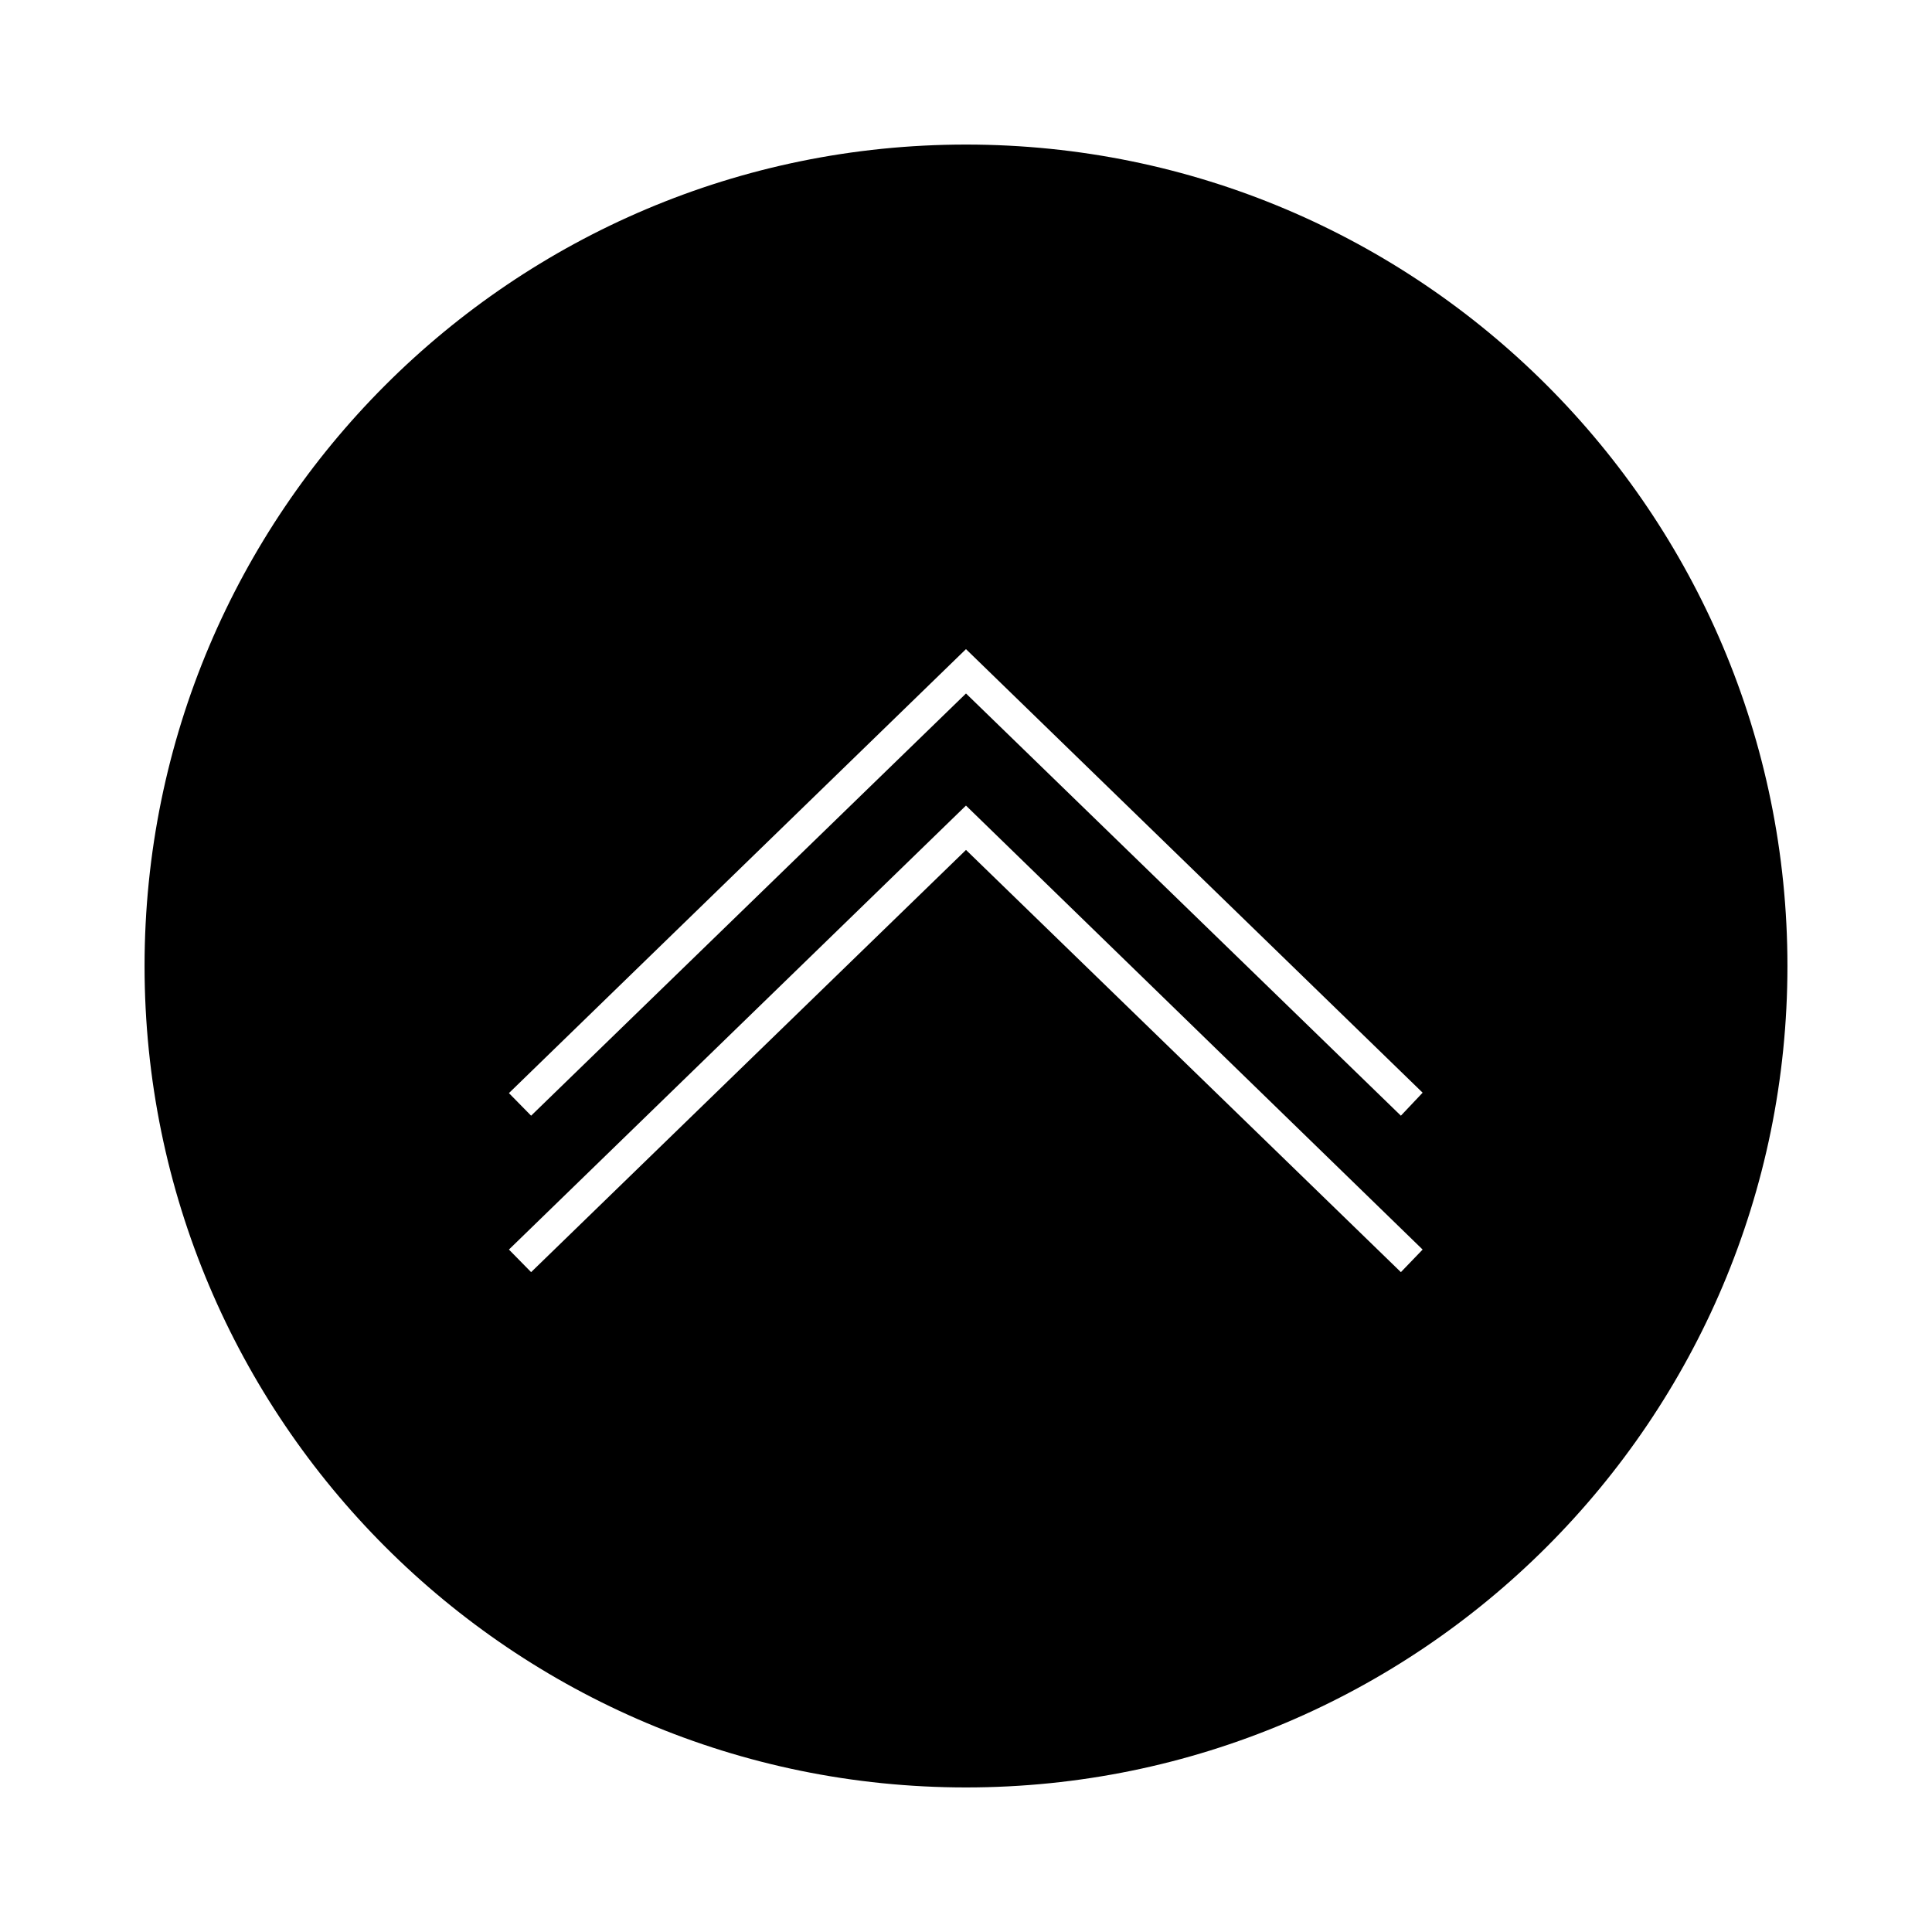
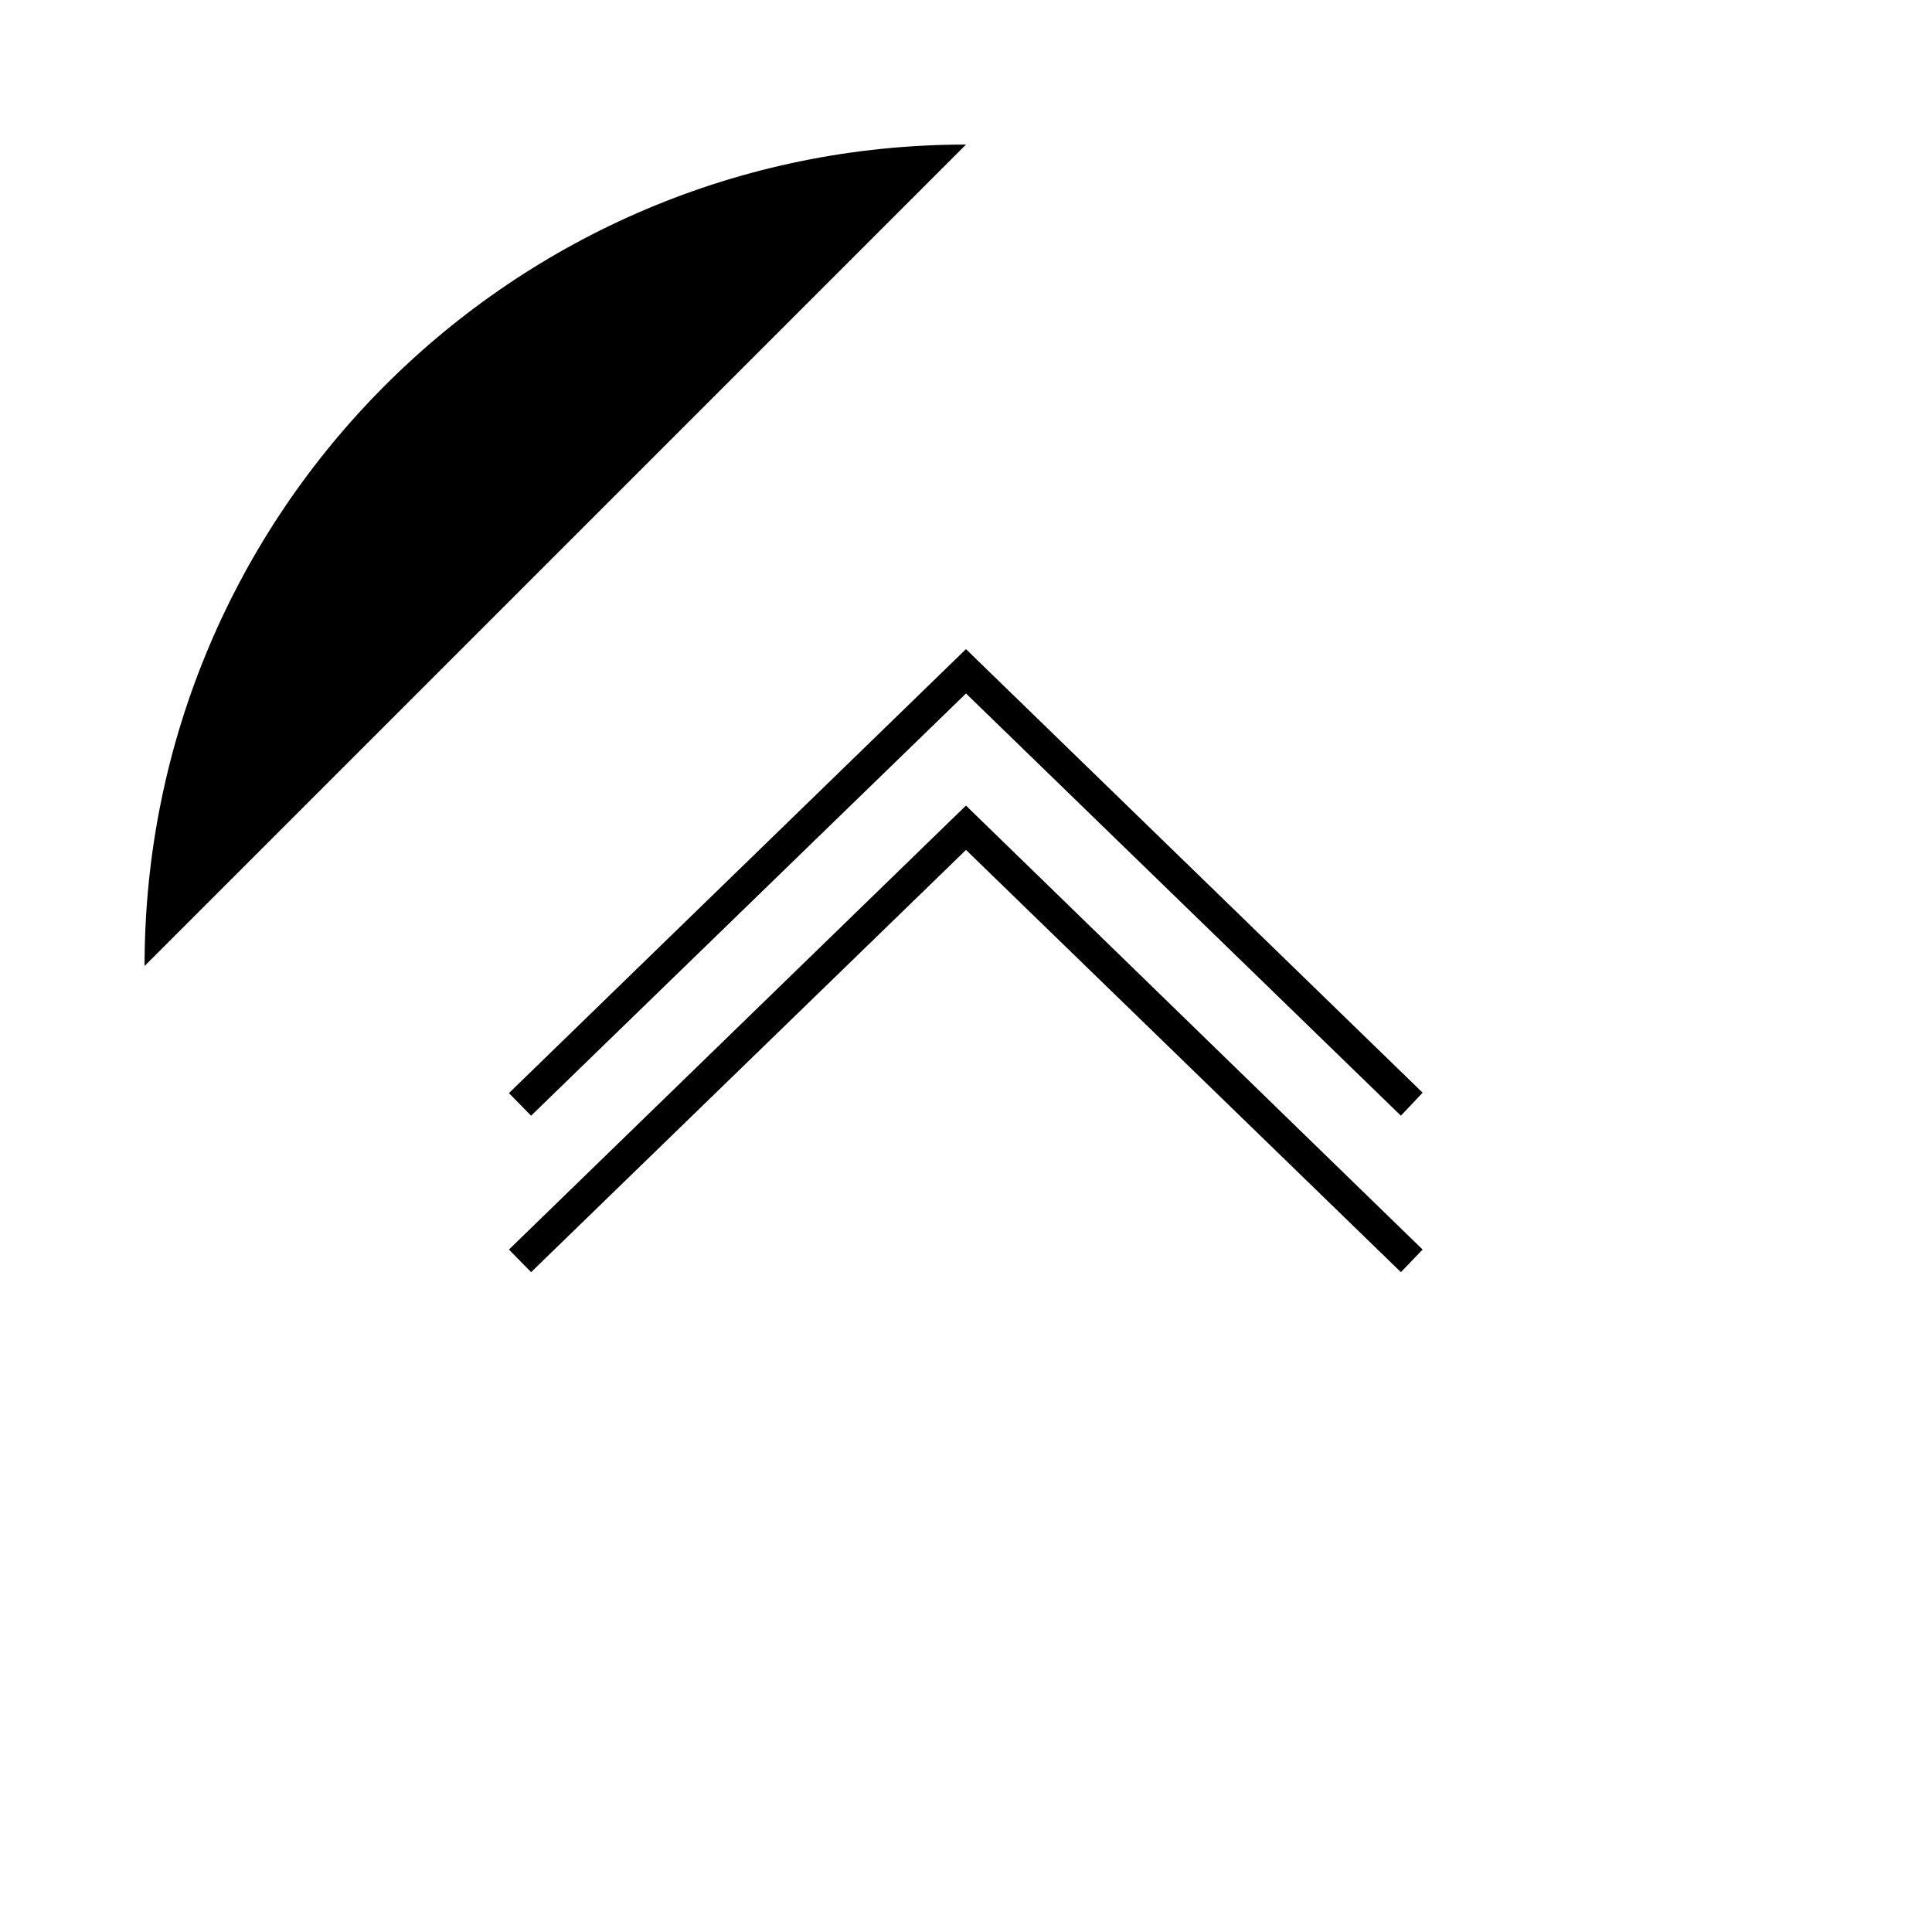
<svg xmlns="http://www.w3.org/2000/svg" fill="#000000" width="800px" height="800px" version="1.1" viewBox="144 144 512 512">
-   <path d="m400 182.31c-120.18 0-217.69 97.508-217.69 217.69s97.508 217.69 217.69 217.69 217.69-97.508 217.69-217.69-97.508-217.69-217.69-217.69zm115.25 298.82-115.25-111.89-115.25 111.89-5.879-5.984 121.12-117.66 121.02 117.66zm0-41.461-115.25-111.89-115.25 111.89-5.879-5.984 121.12-117.66 121.02 117.55z" />
+   <path d="m400 182.31c-120.18 0-217.69 97.508-217.69 217.69zm115.25 298.82-115.25-111.89-115.25 111.89-5.879-5.984 121.12-117.66 121.02 117.66zm0-41.461-115.25-111.89-115.25 111.89-5.879-5.984 121.12-117.66 121.02 117.55z" />
</svg>